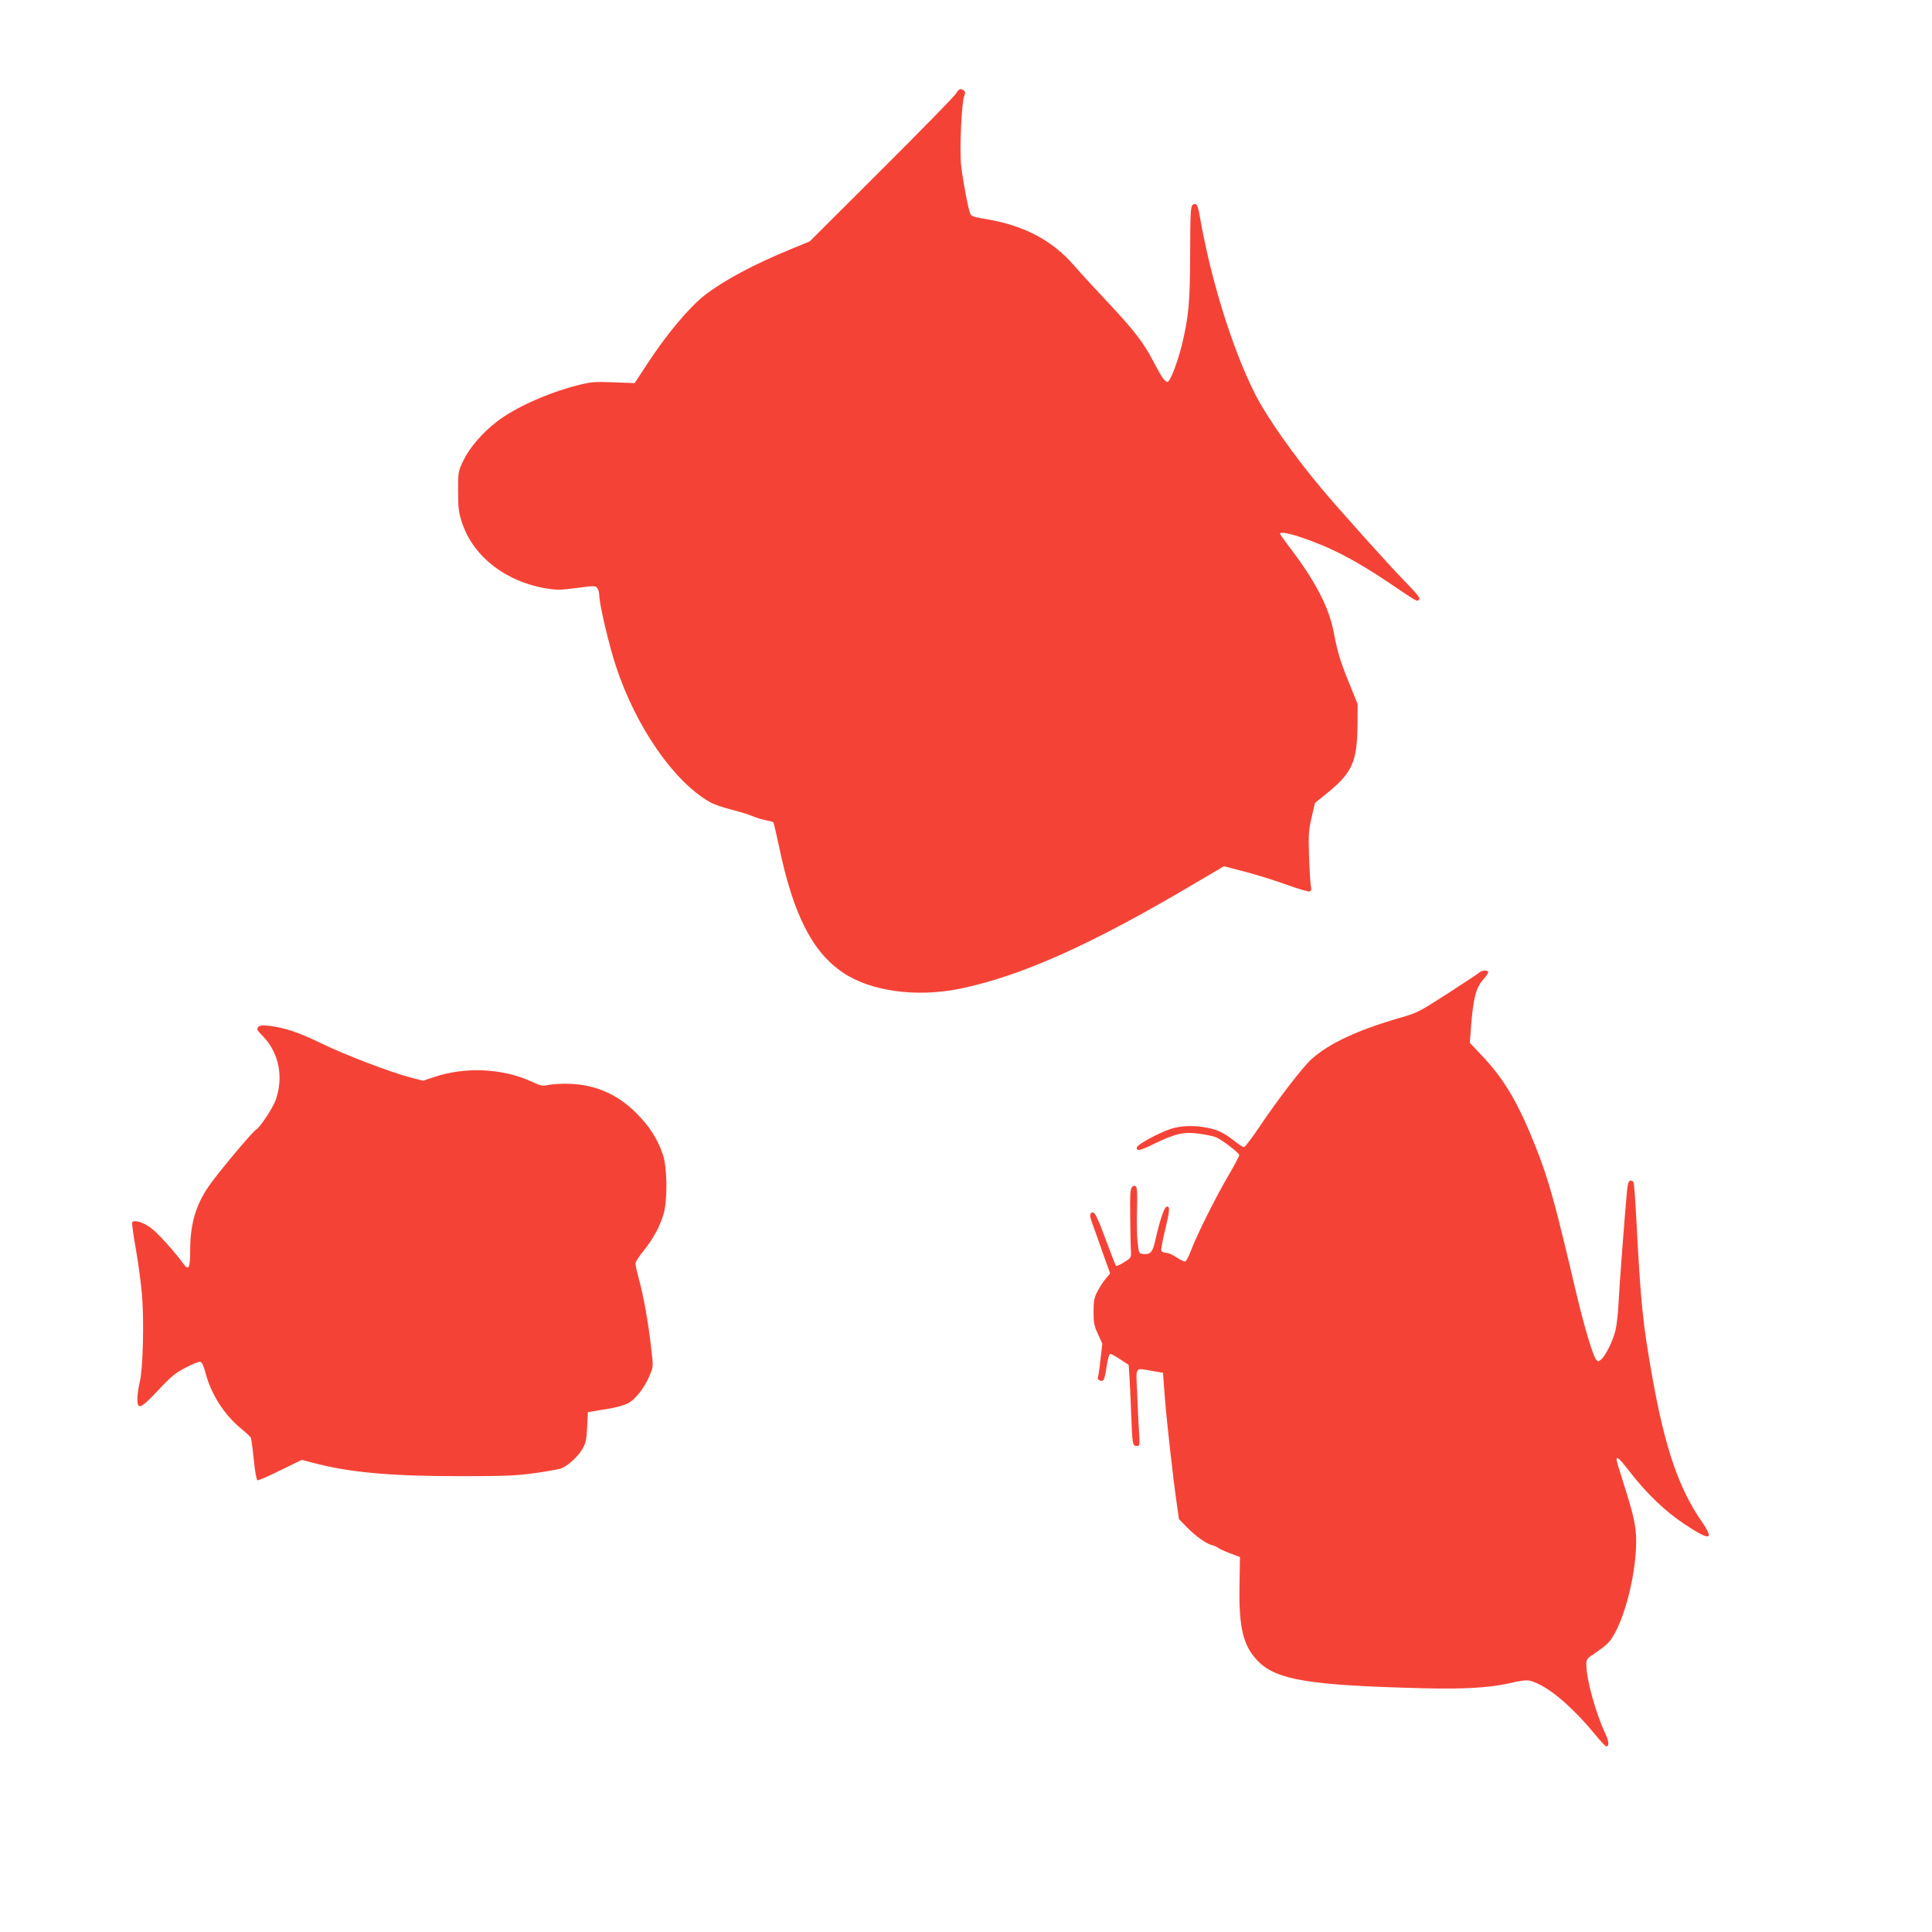
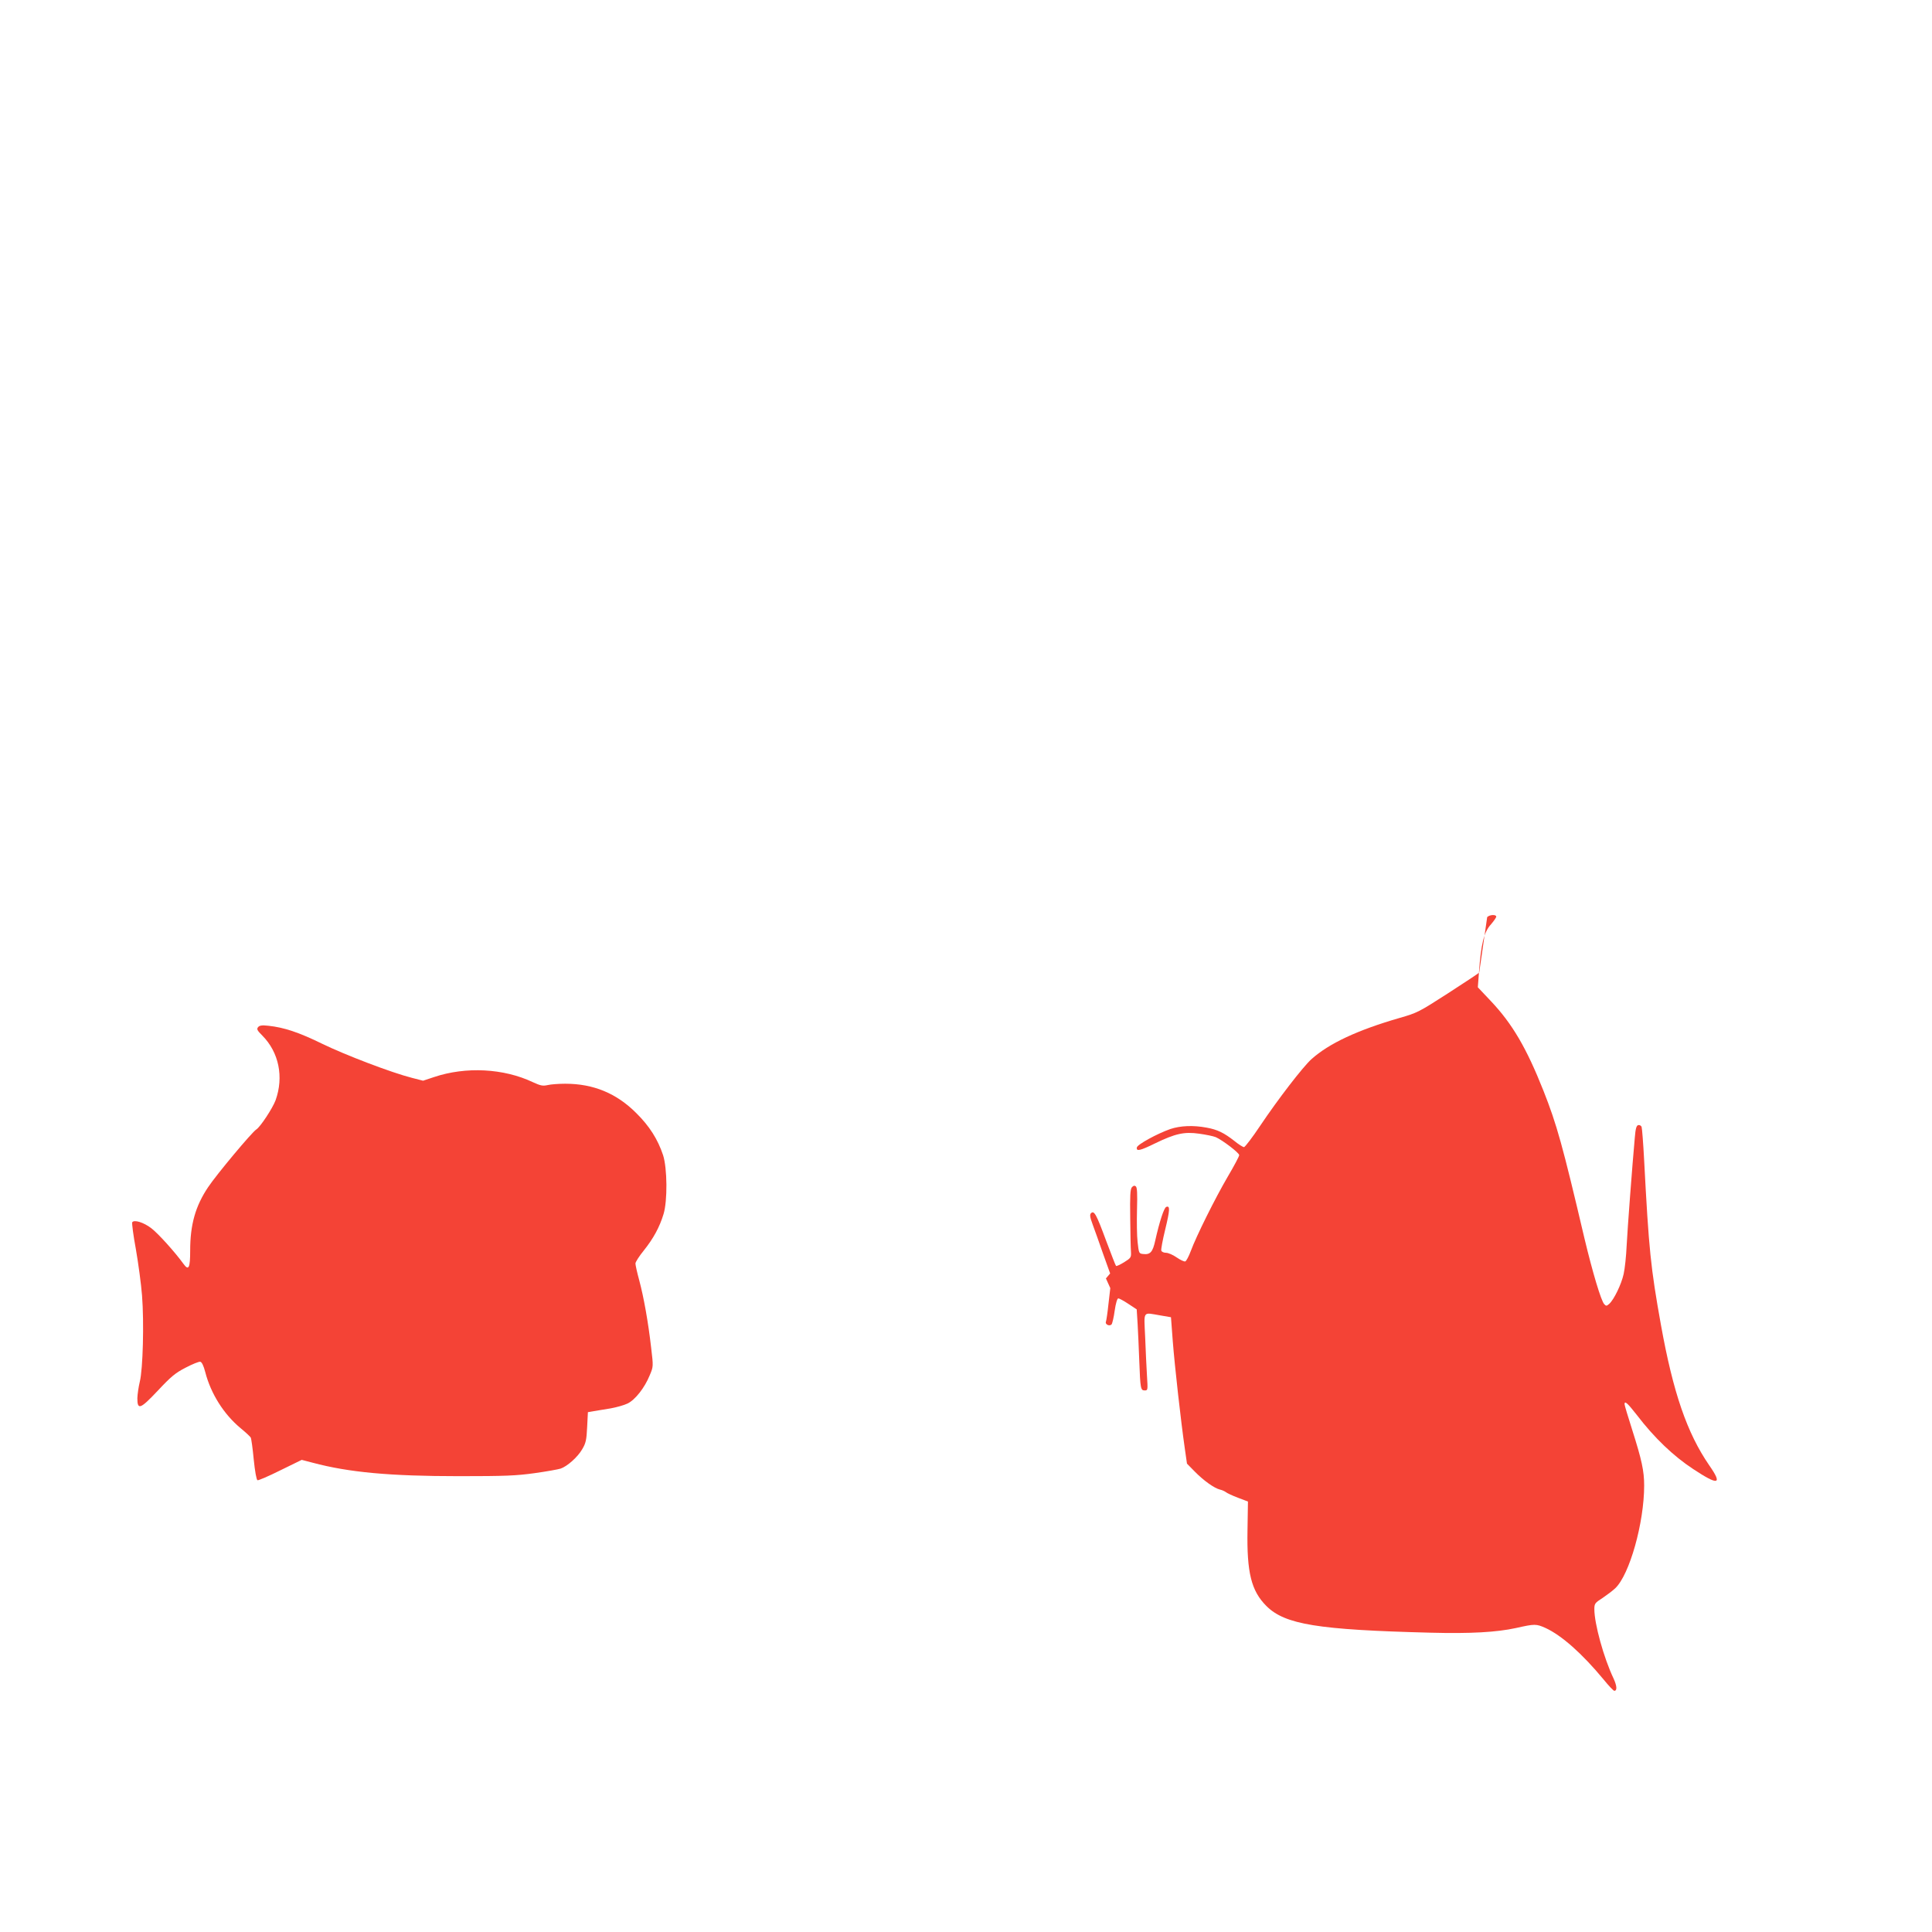
<svg xmlns="http://www.w3.org/2000/svg" version="1.0" width="1280pt" height="1280pt" viewBox="0 0 1280 1280" preserveAspectRatio="xMidYMid meet">
  <g transform="translate(0,1280) scale(0.1,-0.1)" fill="#f44336" stroke="none">
-     <path d="M6336 12183 c-8 -16 -230 -243 -493 -505 l-478 -477 -121 -50 c-249 -102 -444 -206 -574 -306 -102 -79 -251 -256 -382 -456 l-83 -127 -140 5 c-127 5 -149 3 -240 -20 -198 -51 -412 -147 -534 -241 -95 -73 -180 -172 -220 -255 -36 -75 -36 -77 -36 -206 0 -111 4 -141 25 -205 74 -229 297 -400 575 -441 56 -9 95 -7 190 6 113 15 120 15 132 -1 7 -10 13 -30 13 -45 0 -60 64 -331 111 -474 133 -401 381 -760 620 -898 25 -15 90 -38 145 -51 55 -14 120 -34 144 -45 25 -10 64 -22 87 -26 24 -4 45 -10 48 -15 2 -4 18 -72 35 -152 94 -455 222 -708 428 -844 183 -122 484 -163 770 -105 407 84 870 291 1549 693 l202 119 138 -36 c76 -20 200 -58 276 -86 77 -28 146 -48 154 -45 11 5 13 14 8 34 -3 15 -9 103 -12 195 -5 149 -3 178 17 262 l22 95 69 56 c179 143 211 213 213 469 l1 130 -57 140 c-59 145 -77 206 -102 337 -29 156 -116 327 -268 530 -49 64 -88 119 -88 122 0 13 51 5 125 -19 201 -66 365 -150 593 -303 202 -136 189 -129 204 -114 9 9 -11 35 -98 124 -100 102 -424 463 -550 613 -182 217 -364 475 -441 629 -149 296 -291 754 -363 1167 -14 82 -23 98 -46 83 -16 -9 -18 -40 -19 -325 -1 -330 -10 -419 -56 -609 -29 -115 -77 -240 -94 -240 -18 0 -42 35 -96 140 -60 117 -132 210 -305 393 -82 87 -180 194 -218 238 -147 170 -340 270 -599 310 -54 8 -81 17 -87 29 -13 24 -49 210 -62 322 -12 104 3 432 22 467 6 12 5 22 -2 29 -19 19 -37 14 -52 -15z" />
-     <path d="M9800 6356 c-8 -7 -103 -70 -210 -139 -188 -121 -201 -128 -317 -161 -280 -81 -468 -169 -584 -273 -57 -51 -223 -267 -339 -440 -52 -78 -101 -142 -108 -143 -7 0 -36 18 -64 41 -69 54 -112 75 -183 88 -90 17 -174 13 -241 -9 -88 -31 -218 -102 -222 -122 -5 -28 21 -22 121 27 134 65 193 78 292 64 43 -6 93 -16 110 -23 45 -20 155 -104 155 -119 0 -8 -34 -72 -76 -143 -83 -142 -208 -393 -245 -493 -13 -35 -29 -65 -36 -68 -7 -3 -32 9 -57 26 -24 17 -56 31 -71 31 -14 0 -28 6 -31 14 -3 8 9 71 26 141 31 128 33 159 7 149 -15 -5 -45 -97 -73 -222 -17 -78 -33 -96 -82 -90 -26 3 -27 6 -35 78 -5 41 -6 139 -4 217 3 105 1 146 -8 153 -9 7 -16 5 -26 -6 -11 -13 -13 -57 -11 -203 1 -102 3 -204 5 -225 2 -37 -1 -41 -46 -69 -26 -16 -50 -27 -53 -24 -3 2 -32 78 -66 168 -64 173 -79 202 -100 181 -9 -9 -7 -26 11 -74 13 -35 44 -122 69 -194 l47 -131 -28 -33 c-16 -18 -40 -56 -55 -84 -23 -43 -27 -64 -27 -136 0 -73 4 -94 29 -148 l29 -64 -12 -104 c-6 -58 -14 -111 -17 -119 -7 -17 23 -32 37 -18 5 5 15 46 21 91 7 49 17 82 24 82 6 0 36 -16 66 -36 l56 -37 6 -96 c3 -53 8 -163 11 -246 7 -184 9 -195 36 -195 21 0 21 3 15 98 -3 53 -9 168 -12 255 -8 180 -19 164 101 144 l70 -12 12 -160 c13 -166 53 -523 79 -705 l15 -105 52 -53 c58 -59 129 -110 167 -119 14 -3 31 -11 39 -17 7 -6 43 -23 80 -37 l66 -25 -3 -190 c-5 -281 25 -402 125 -502 123 -123 341 -158 1088 -177 265 -7 438 3 566 31 125 28 133 28 196 0 106 -49 242 -169 385 -342 33 -41 65 -74 70 -74 20 0 18 32 -5 82 -65 137 -127 362 -127 459 0 36 4 42 53 73 28 19 67 48 85 65 95 89 192 434 192 681 0 96 -16 170 -79 368 -28 88 -51 164 -51 171 0 25 20 7 81 -71 116 -152 243 -273 374 -359 168 -111 196 -104 106 25 -147 214 -239 481 -320 931 -68 379 -80 497 -111 1088 -6 115 -14 215 -17 223 -3 8 -13 14 -22 12 -12 -3 -18 -21 -23 -83 -17 -187 -48 -599 -54 -715 -3 -69 -12 -154 -20 -189 -15 -68 -64 -169 -95 -197 -17 -15 -21 -16 -33 -3 -21 21 -77 209 -131 434 -146 622 -184 757 -272 980 -113 285 -207 445 -350 596 l-85 90 7 92 c14 197 33 274 81 326 18 21 34 44 34 50 0 15 -43 14 -60 -3z" />
+     <path d="M9800 6356 c-8 -7 -103 -70 -210 -139 -188 -121 -201 -128 -317 -161 -280 -81 -468 -169 -584 -273 -57 -51 -223 -267 -339 -440 -52 -78 -101 -142 -108 -143 -7 0 -36 18 -64 41 -69 54 -112 75 -183 88 -90 17 -174 13 -241 -9 -88 -31 -218 -102 -222 -122 -5 -28 21 -22 121 27 134 65 193 78 292 64 43 -6 93 -16 110 -23 45 -20 155 -104 155 -119 0 -8 -34 -72 -76 -143 -83 -142 -208 -393 -245 -493 -13 -35 -29 -65 -36 -68 -7 -3 -32 9 -57 26 -24 17 -56 31 -71 31 -14 0 -28 6 -31 14 -3 8 9 71 26 141 31 128 33 159 7 149 -15 -5 -45 -97 -73 -222 -17 -78 -33 -96 -82 -90 -26 3 -27 6 -35 78 -5 41 -6 139 -4 217 3 105 1 146 -8 153 -9 7 -16 5 -26 -6 -11 -13 -13 -57 -11 -203 1 -102 3 -204 5 -225 2 -37 -1 -41 -46 -69 -26 -16 -50 -27 -53 -24 -3 2 -32 78 -66 168 -64 173 -79 202 -100 181 -9 -9 -7 -26 11 -74 13 -35 44 -122 69 -194 l47 -131 -28 -33 l29 -64 -12 -104 c-6 -58 -14 -111 -17 -119 -7 -17 23 -32 37 -18 5 5 15 46 21 91 7 49 17 82 24 82 6 0 36 -16 66 -36 l56 -37 6 -96 c3 -53 8 -163 11 -246 7 -184 9 -195 36 -195 21 0 21 3 15 98 -3 53 -9 168 -12 255 -8 180 -19 164 101 144 l70 -12 12 -160 c13 -166 53 -523 79 -705 l15 -105 52 -53 c58 -59 129 -110 167 -119 14 -3 31 -11 39 -17 7 -6 43 -23 80 -37 l66 -25 -3 -190 c-5 -281 25 -402 125 -502 123 -123 341 -158 1088 -177 265 -7 438 3 566 31 125 28 133 28 196 0 106 -49 242 -169 385 -342 33 -41 65 -74 70 -74 20 0 18 32 -5 82 -65 137 -127 362 -127 459 0 36 4 42 53 73 28 19 67 48 85 65 95 89 192 434 192 681 0 96 -16 170 -79 368 -28 88 -51 164 -51 171 0 25 20 7 81 -71 116 -152 243 -273 374 -359 168 -111 196 -104 106 25 -147 214 -239 481 -320 931 -68 379 -80 497 -111 1088 -6 115 -14 215 -17 223 -3 8 -13 14 -22 12 -12 -3 -18 -21 -23 -83 -17 -187 -48 -599 -54 -715 -3 -69 -12 -154 -20 -189 -15 -68 -64 -169 -95 -197 -17 -15 -21 -16 -33 -3 -21 21 -77 209 -131 434 -146 622 -184 757 -272 980 -113 285 -207 445 -350 596 l-85 90 7 92 c14 197 33 274 81 326 18 21 34 44 34 50 0 15 -43 14 -60 -3z" />
    <path d="M1710 5995 c-11 -13 -6 -22 28 -56 110 -111 143 -274 88 -428 -20 -54 -102 -178 -128 -194 -28 -17 -263 -298 -319 -382 -84 -125 -119 -248 -119 -420 0 -116 -10 -136 -44 -89 -57 79 -169 203 -214 237 -51 39 -114 58 -126 39 -3 -6 7 -86 24 -177 16 -92 35 -231 41 -308 14 -178 6 -489 -15 -572 -8 -33 -15 -82 -16 -108 0 -81 19 -74 136 50 87 93 116 117 184 152 44 23 88 41 97 39 10 -2 22 -26 33 -69 37 -143 123 -279 234 -371 34 -28 64 -56 67 -62 4 -6 13 -71 20 -145 8 -79 18 -135 25 -138 6 -2 74 27 152 66 l141 69 73 -19 c240 -64 512 -89 969 -89 306 0 379 3 501 20 79 11 156 25 172 30 44 15 113 76 143 128 24 40 29 61 33 147 l5 99 40 7 c22 4 72 12 110 18 39 7 89 21 112 32 51 24 114 105 147 186 25 59 25 59 10 184 -19 168 -49 335 -79 447 -14 51 -25 101 -25 111 0 10 25 49 56 87 63 79 104 154 130 240 27 87 25 305 -3 391 -35 105 -90 192 -178 279 -131 131 -284 194 -470 194 -44 0 -97 -4 -117 -9 -32 -7 -47 -4 -97 19 -194 92 -445 105 -656 34 l-72 -24 -74 19 c-134 34 -441 151 -595 226 -153 75 -252 108 -355 119 -44 5 -60 2 -69 -9z" />
  </g>
</svg>